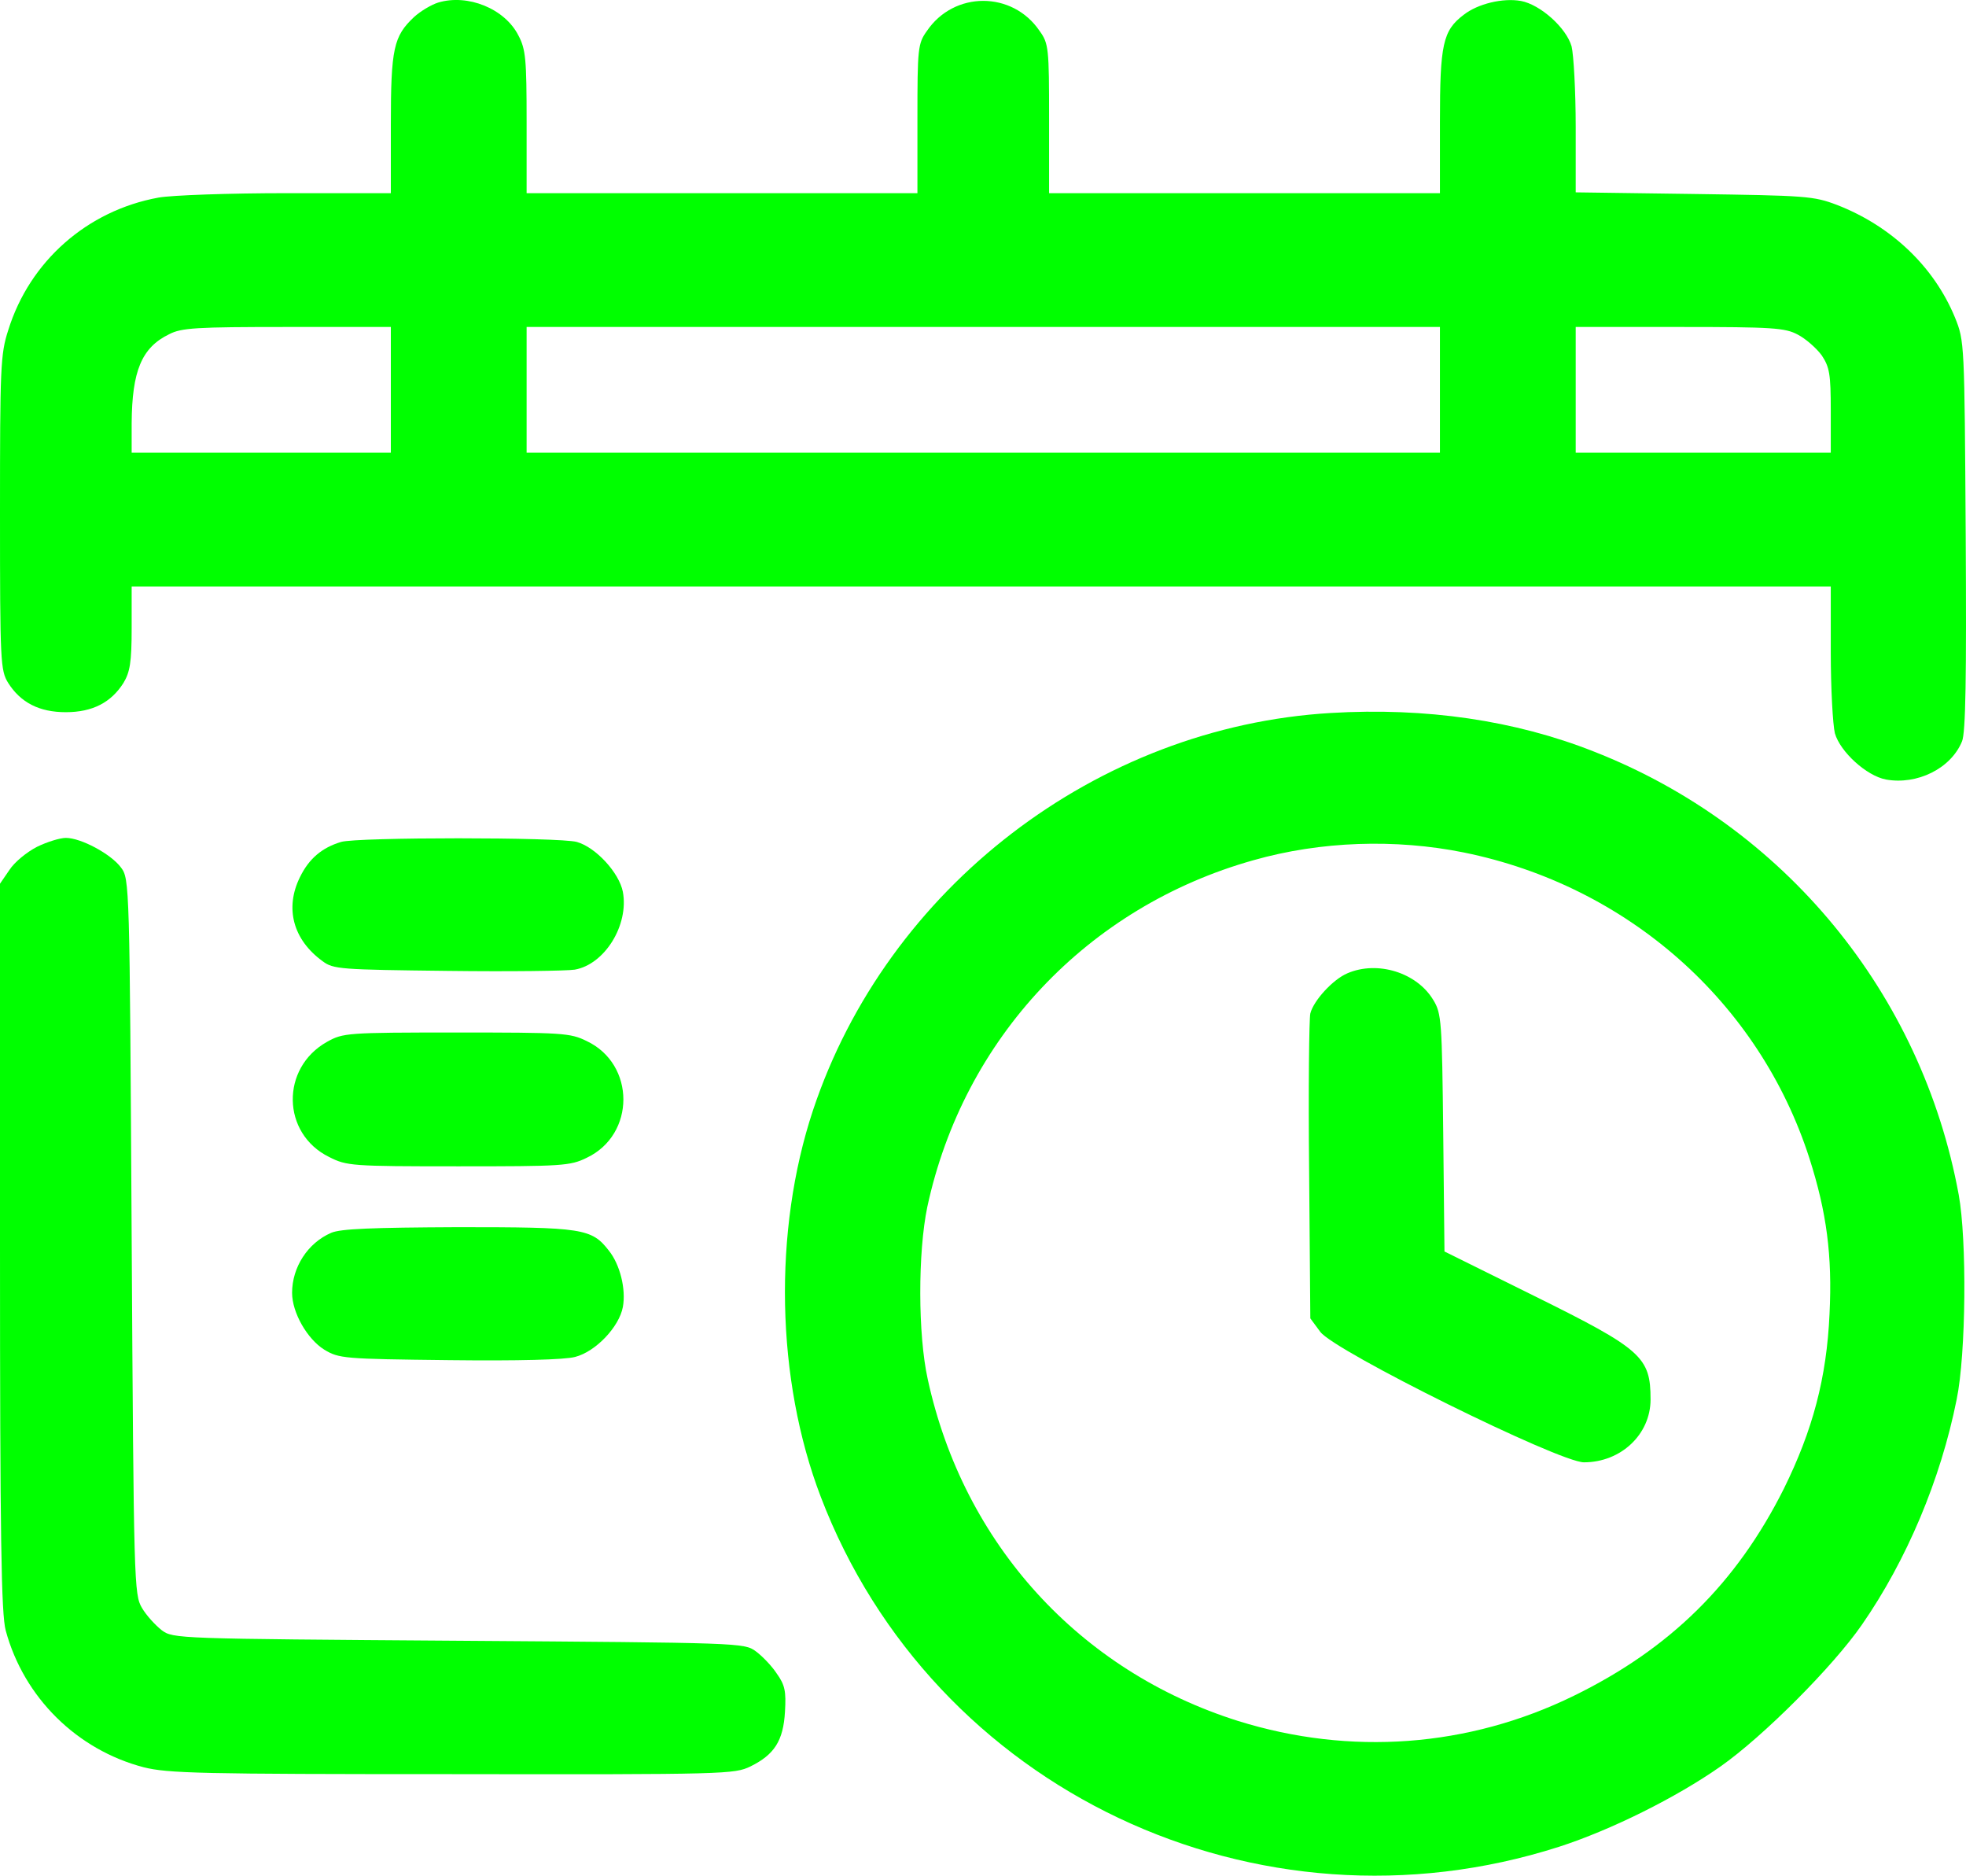
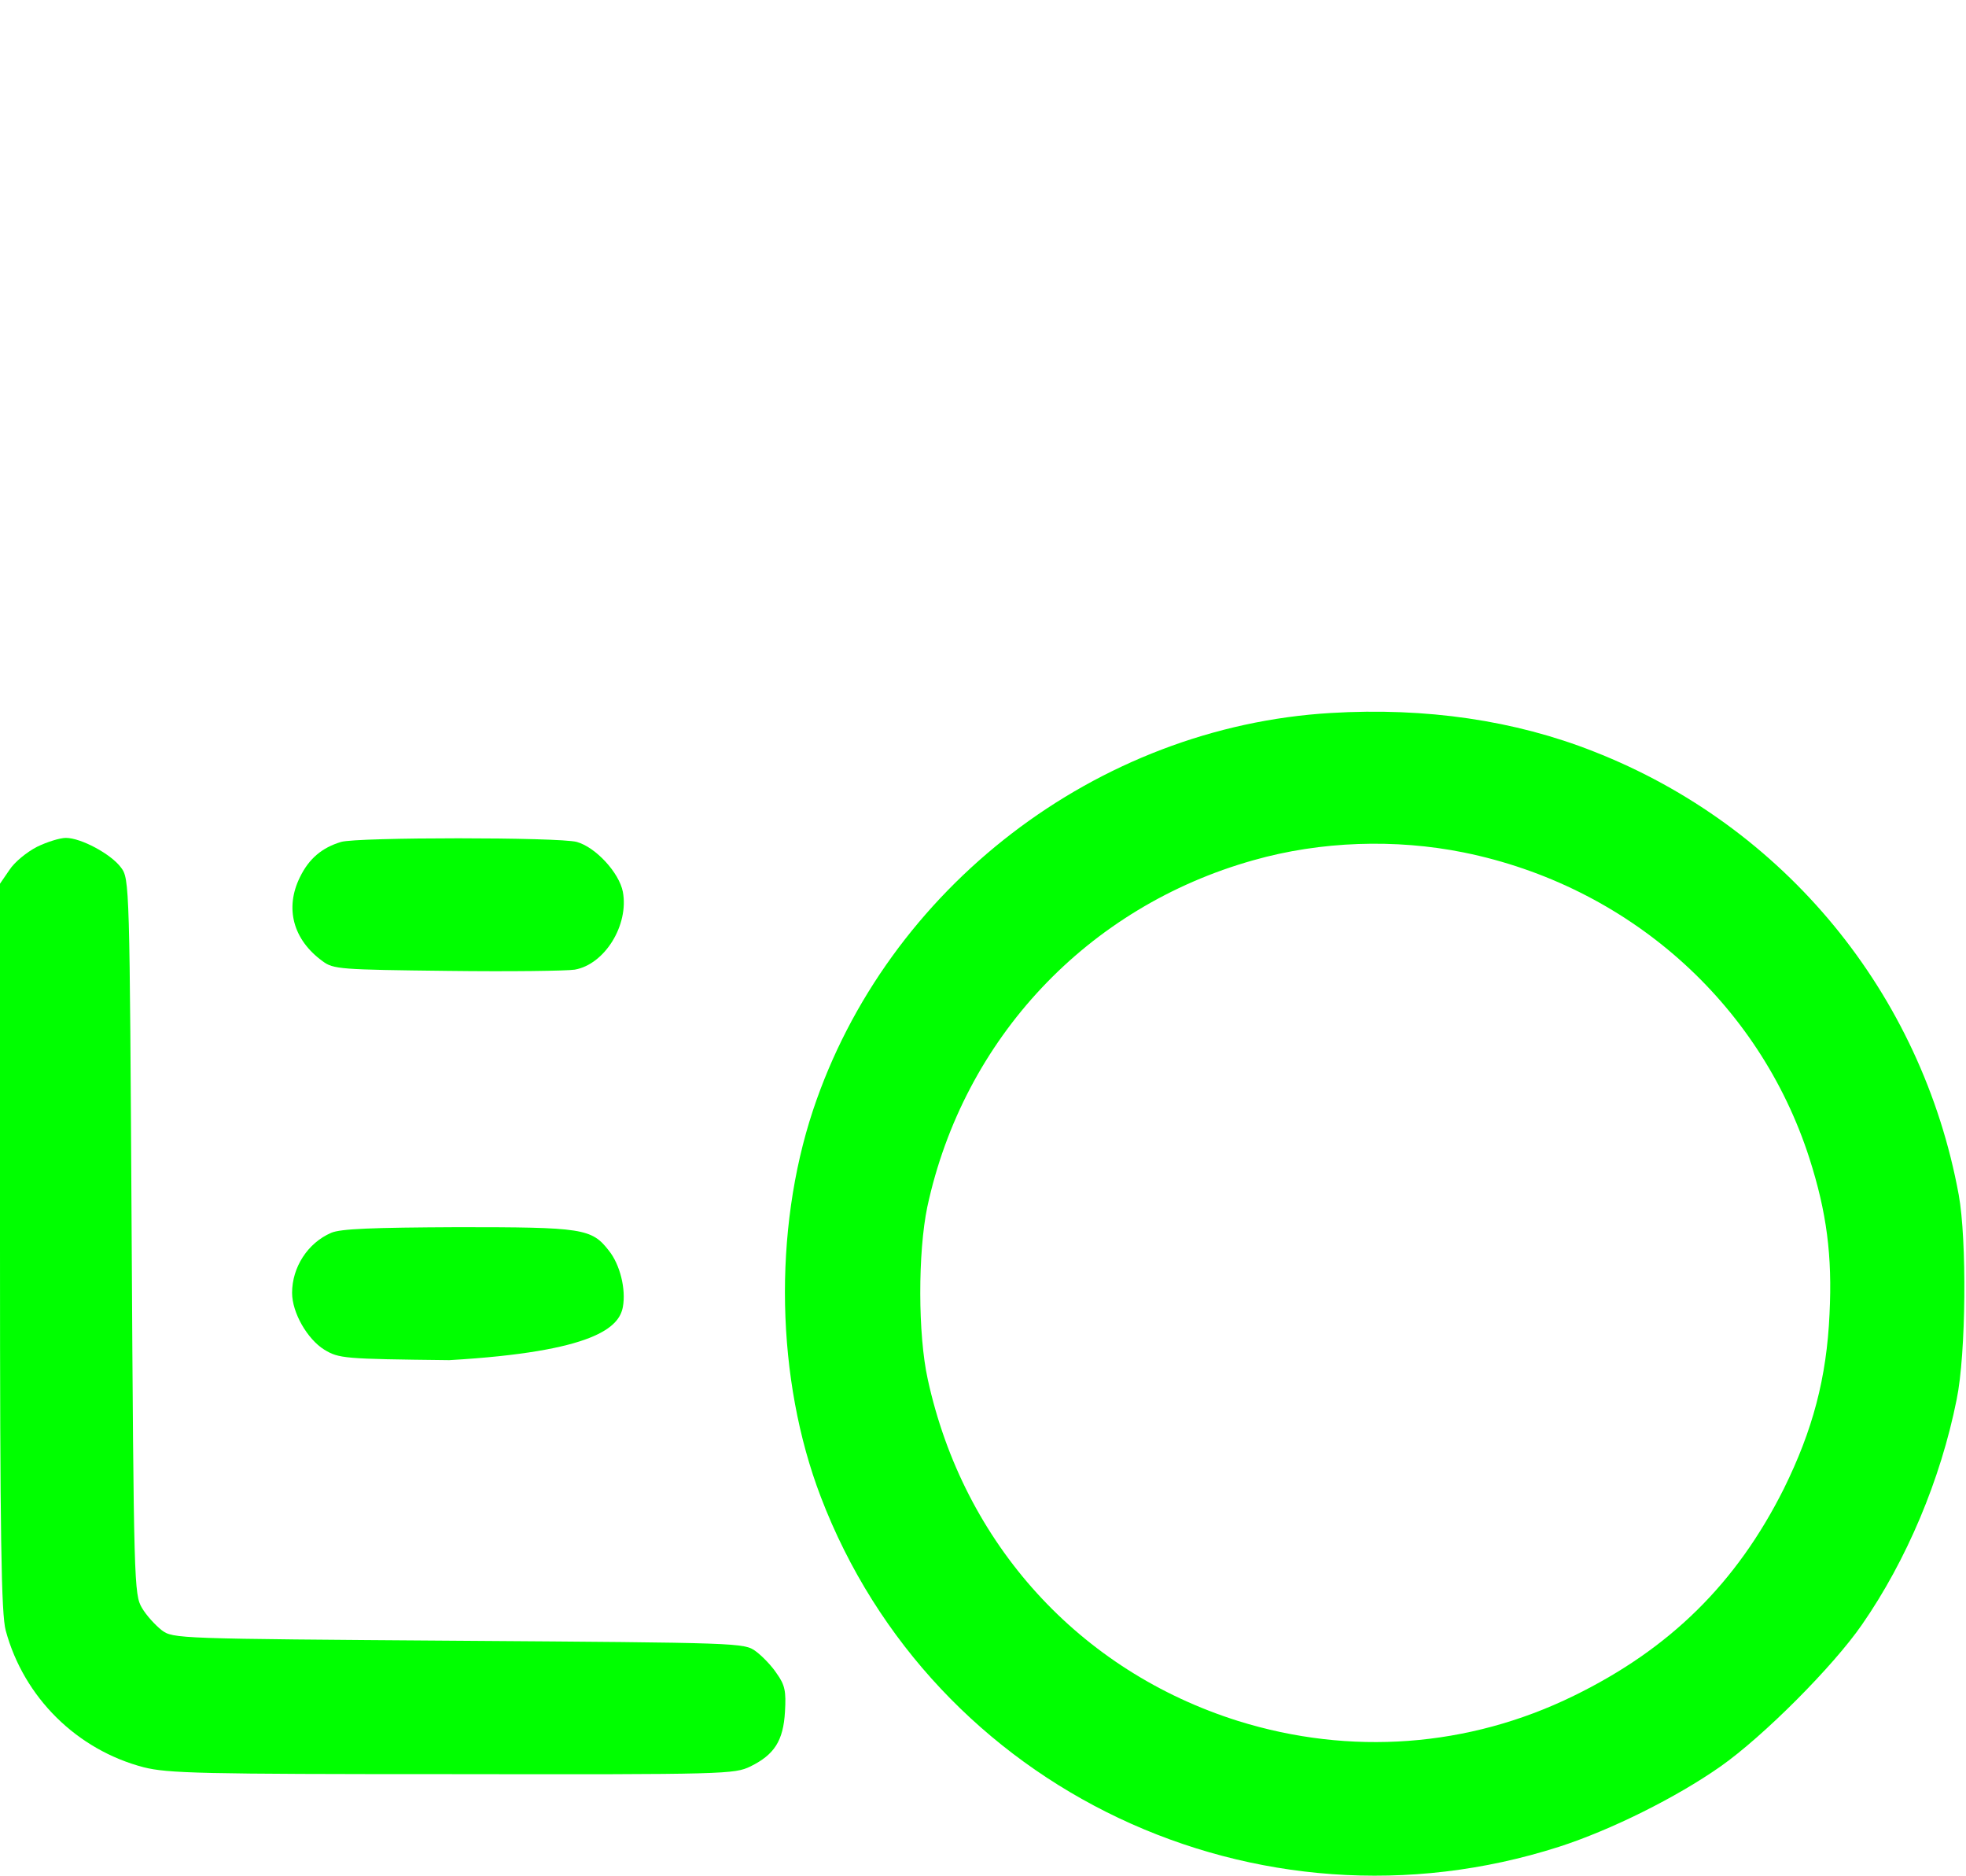
<svg xmlns="http://www.w3.org/2000/svg" width="65" height="62" viewBox="0 0 65 62" fill="none">
-   <path d="M14.486 0.085C14.268 0.152 13.901 0.367 13.684 0.568C13.017 1.198 12.922 1.6 12.922 4.106V6.385H9.481C7.59 6.385 5.672 6.452 5.237 6.532C2.884 6.961 0.979 8.636 0.272 10.915C0.014 11.706 0 12.162 0 16.96C0 21.892 0.014 22.16 0.272 22.576C0.68 23.219 1.292 23.541 2.176 23.541C3.06 23.541 3.673 23.219 4.081 22.576C4.298 22.214 4.353 21.892 4.353 20.753V19.386H32.441H60.529V21.557C60.529 22.763 60.597 23.956 60.665 24.238C60.842 24.854 61.712 25.645 62.352 25.766C63.385 25.953 64.501 25.404 64.868 24.506C64.99 24.224 65.018 22.375 64.99 17.697C64.95 11.317 64.95 11.277 64.637 10.499C63.943 8.811 62.528 7.47 60.733 6.773C59.958 6.479 59.713 6.465 56.013 6.412L52.096 6.358V4.2C52.096 3.007 52.028 1.814 51.96 1.533C51.783 0.916 50.926 0.152 50.287 0.032C49.688 -0.076 48.858 0.125 48.396 0.487C47.702 1.01 47.607 1.466 47.607 4.026V6.385H41.146H34.685V3.919C34.685 1.6 34.672 1.439 34.372 1.024C33.474 -0.303 31.543 -0.303 30.645 1.024C30.346 1.439 30.332 1.6 30.332 3.919V6.385H23.872H17.411V4.039C17.411 1.962 17.383 1.627 17.139 1.171C16.69 0.286 15.466 -0.21 14.486 0.085ZM12.922 12.885V14.963H8.637H4.353V13.984C4.366 12.269 4.679 11.491 5.59 11.049C5.998 10.835 6.488 10.808 9.494 10.808H12.922V12.885ZM47.607 12.885V14.963H32.509H17.411V12.885V10.808H32.509H47.607V12.885ZM59.441 11.062C59.699 11.196 60.053 11.505 60.23 11.746C60.488 12.135 60.529 12.363 60.529 13.569V14.963H56.312H52.096V12.885V10.808H55.537C58.611 10.808 59.019 10.835 59.441 11.062Z" fill="#00FF00" />
  <path d="M44.002 23.567C36.263 24.023 29.326 29.344 26.878 36.703C25.558 40.683 25.653 45.602 27.136 49.476C30.836 59.166 41.568 64.246 51.552 61.042C53.252 60.493 55.415 59.421 56.884 58.389C58.298 57.397 60.611 55.078 61.563 53.698C63.032 51.58 64.161 48.913 64.691 46.259C65.004 44.744 65.031 40.978 64.759 39.49C63.535 32.829 58.992 27.307 52.694 24.841C50.083 23.809 47.145 23.38 44.002 23.567ZM48.396 28.178C53.81 29.277 58.162 33.124 59.822 38.284C60.393 40.067 60.583 41.501 60.488 43.431C60.393 45.548 59.931 47.278 58.978 49.208C57.414 52.331 55.211 54.502 52.028 56.056C48.546 57.759 44.642 58.04 40.942 56.888C35.692 55.239 31.856 51.03 30.673 45.589C30.346 44.114 30.346 41.394 30.659 39.892C31.856 34.33 35.95 29.974 41.445 28.433C43.663 27.803 46.138 27.722 48.396 28.178Z" fill="#00FF00" />
-   <path d="M44.547 32.172C44.071 32.373 43.431 33.07 43.322 33.499C43.282 33.66 43.254 35.992 43.282 38.686L43.322 43.578L43.649 44.02C44.098 44.651 51.552 48.336 52.368 48.336C53.592 48.336 54.571 47.411 54.571 46.259C54.571 44.852 54.286 44.597 50.708 42.828L47.757 41.367L47.716 37.453C47.675 33.767 47.661 33.499 47.389 33.057C46.845 32.145 45.539 31.743 44.547 32.172Z" fill="#00FF00" />
  <path d="M1.224 27.991C0.884 28.165 0.476 28.5 0.313 28.754L0 29.21V41.219C0 50.816 0.041 53.362 0.19 53.899C0.789 56.11 2.544 57.839 4.747 58.415C5.55 58.617 6.611 58.643 14.949 58.643C24.021 58.657 24.28 58.643 24.81 58.389C25.599 58 25.898 57.544 25.953 56.579C25.993 55.909 25.953 55.695 25.681 55.319C25.517 55.065 25.191 54.73 24.987 54.582C24.606 54.301 24.47 54.301 15.166 54.234C5.835 54.167 5.726 54.167 5.346 53.885C5.142 53.724 4.842 53.403 4.693 53.148C4.434 52.706 4.421 52.384 4.353 40.871C4.285 29.21 4.285 29.049 3.999 28.674C3.673 28.232 2.68 27.696 2.176 27.696C1.986 27.696 1.551 27.83 1.224 27.991Z" fill="#00FF00" />
  <path d="M11.276 27.83C10.65 28.017 10.215 28.379 9.916 28.996C9.413 30.014 9.685 31.06 10.664 31.77C11.018 32.038 11.249 32.051 14.799 32.092C16.866 32.119 18.757 32.092 19.002 32.051C19.995 31.877 20.797 30.577 20.593 29.478C20.471 28.848 19.696 28.004 19.07 27.83C18.485 27.669 11.806 27.669 11.276 27.83Z" fill="#00FF00" />
-   <path d="M10.813 34.437C9.277 35.295 9.304 37.467 10.882 38.244C11.466 38.539 11.616 38.552 15.153 38.552C18.58 38.552 18.852 38.539 19.396 38.271C21.015 37.507 21.015 35.175 19.396 34.411C18.852 34.142 18.594 34.129 15.085 34.129C11.466 34.129 11.344 34.142 10.813 34.437Z" fill="#00FF00" />
-   <path d="M10.95 40.75C10.174 41.085 9.657 41.889 9.657 42.734C9.657 43.391 10.161 44.262 10.718 44.61C11.208 44.905 11.344 44.919 14.853 44.959C17.139 44.986 18.676 44.945 19.016 44.852C19.696 44.677 20.471 43.86 20.593 43.203C20.702 42.613 20.498 41.796 20.131 41.34C19.56 40.603 19.261 40.563 15.139 40.563C12.296 40.576 11.262 40.616 10.95 40.75Z" fill="#00FF00" />
+   <path d="M10.95 40.75C10.174 41.085 9.657 41.889 9.657 42.734C9.657 43.391 10.161 44.262 10.718 44.61C11.208 44.905 11.344 44.919 14.853 44.959C19.696 44.677 20.471 43.86 20.593 43.203C20.702 42.613 20.498 41.796 20.131 41.34C19.56 40.603 19.261 40.563 15.139 40.563C12.296 40.576 11.262 40.616 10.95 40.75Z" fill="#00FF00" />
</svg>